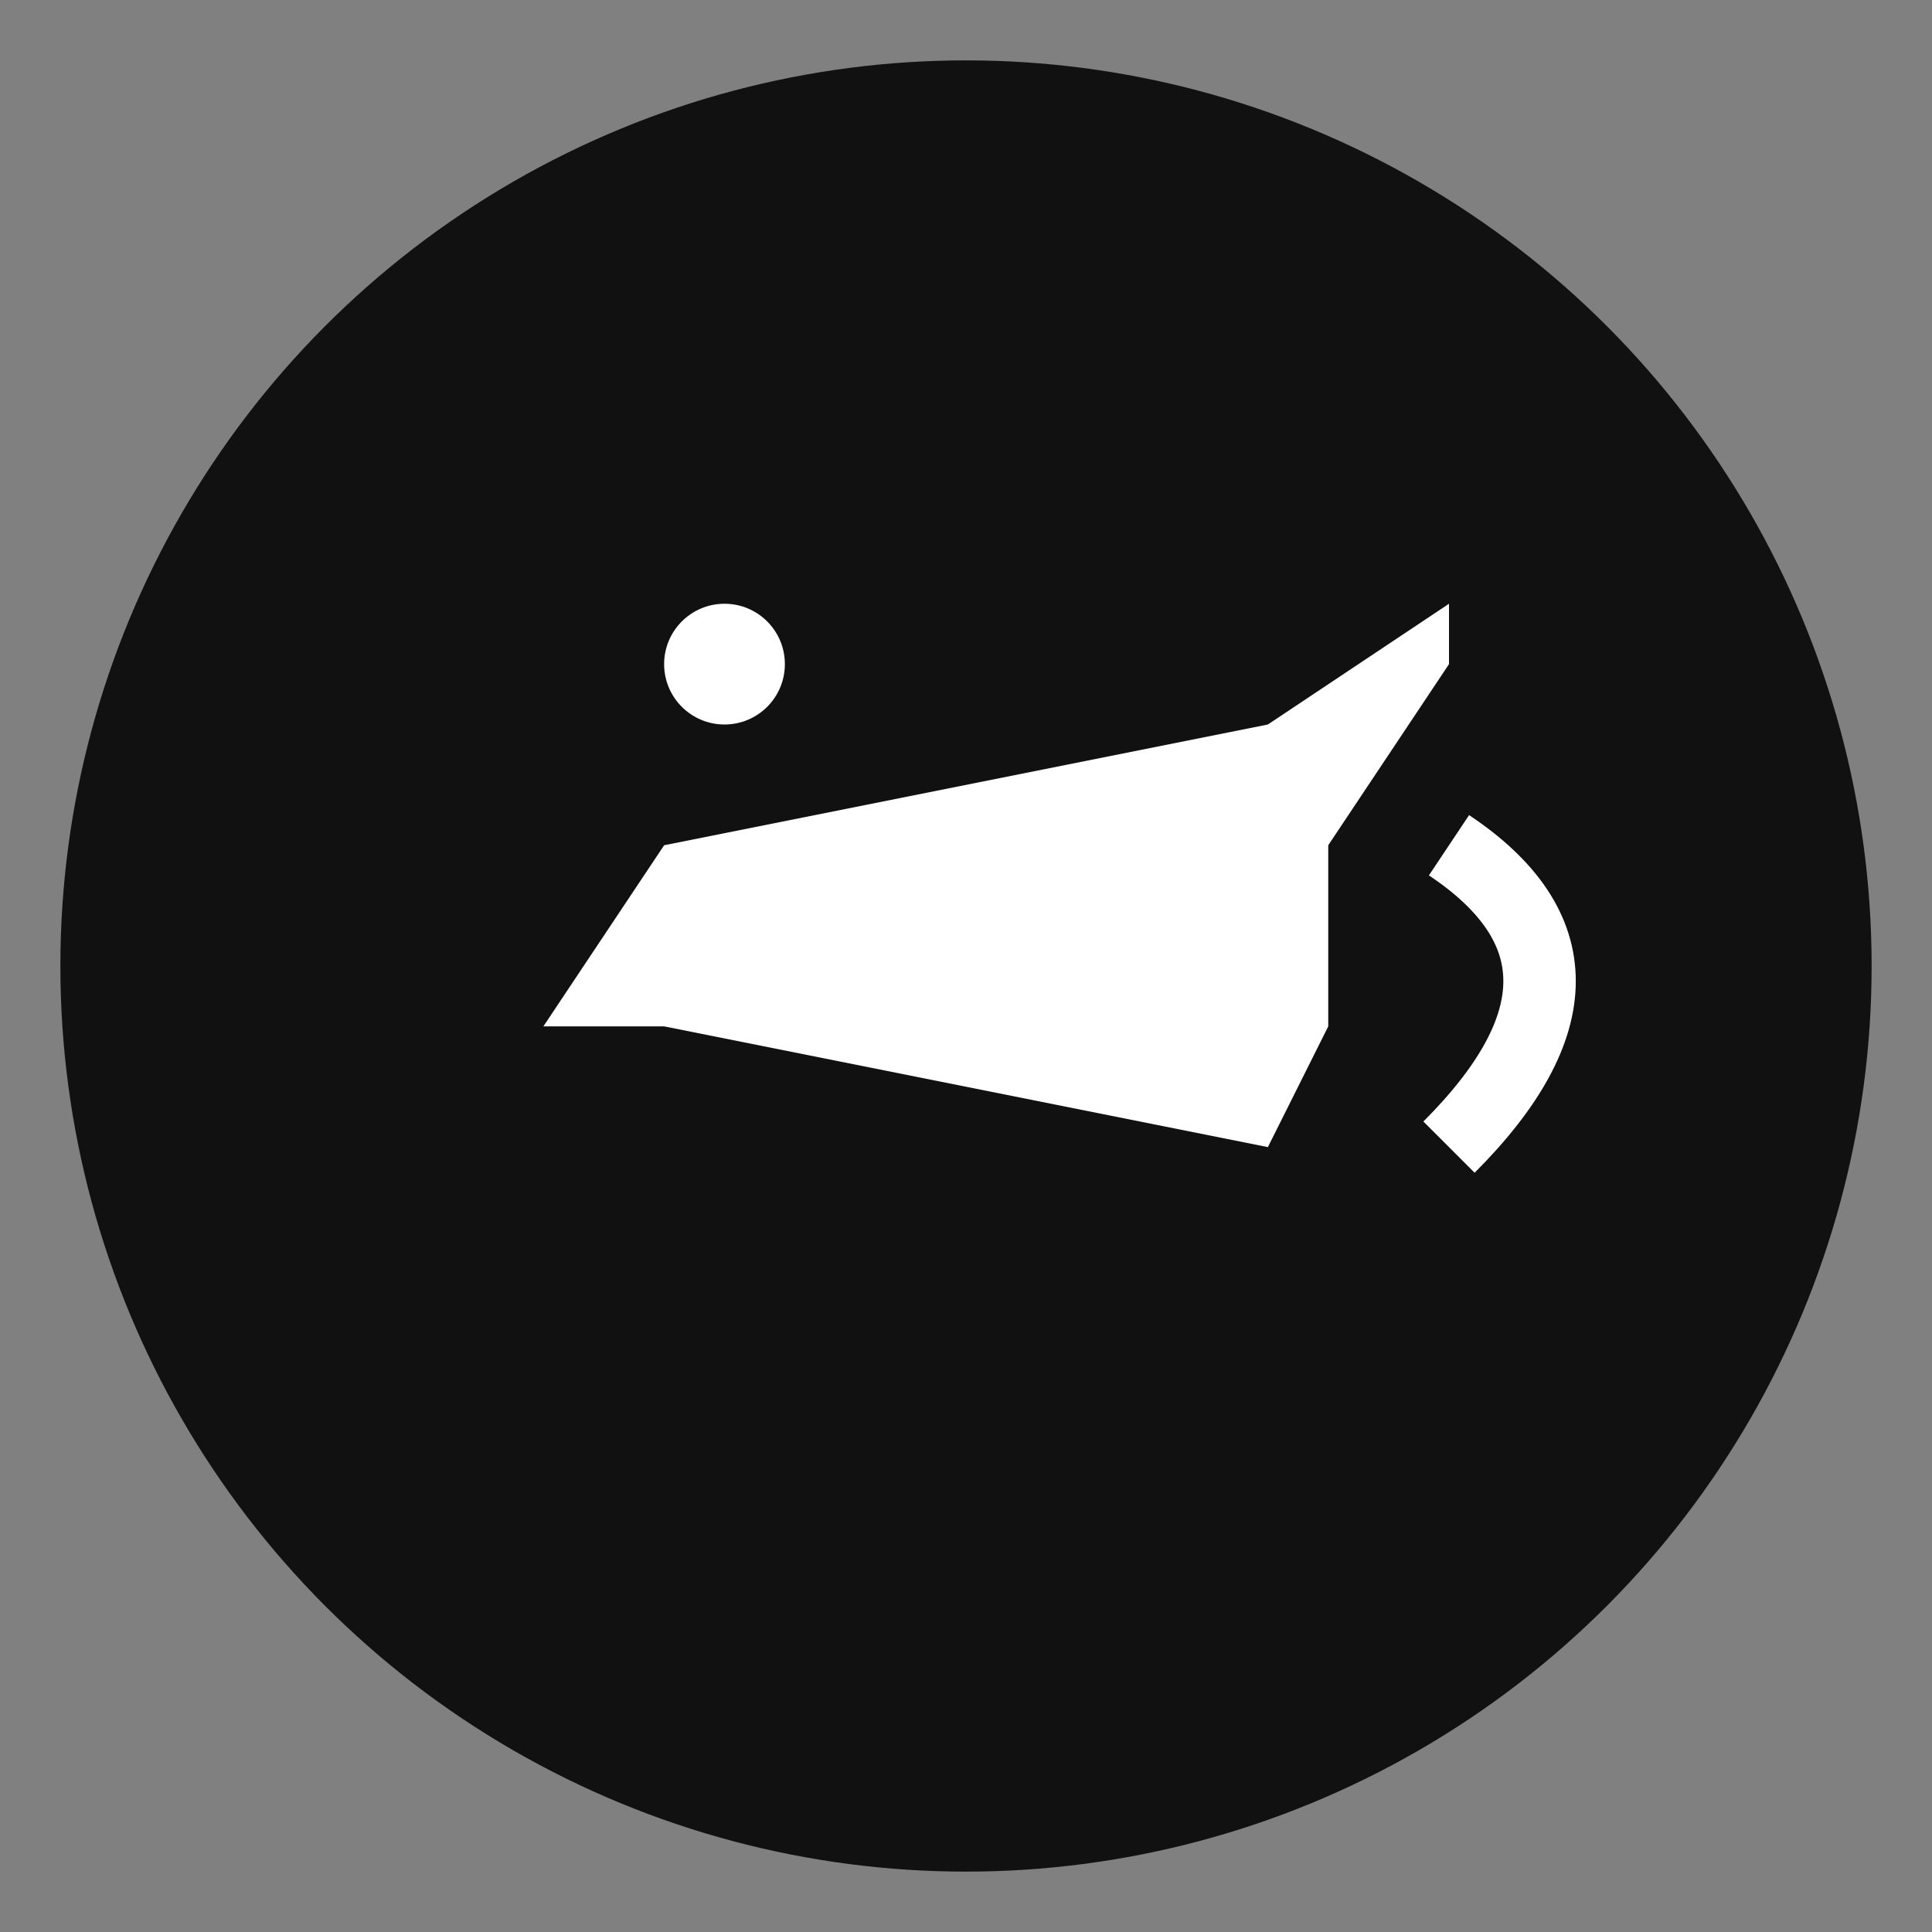
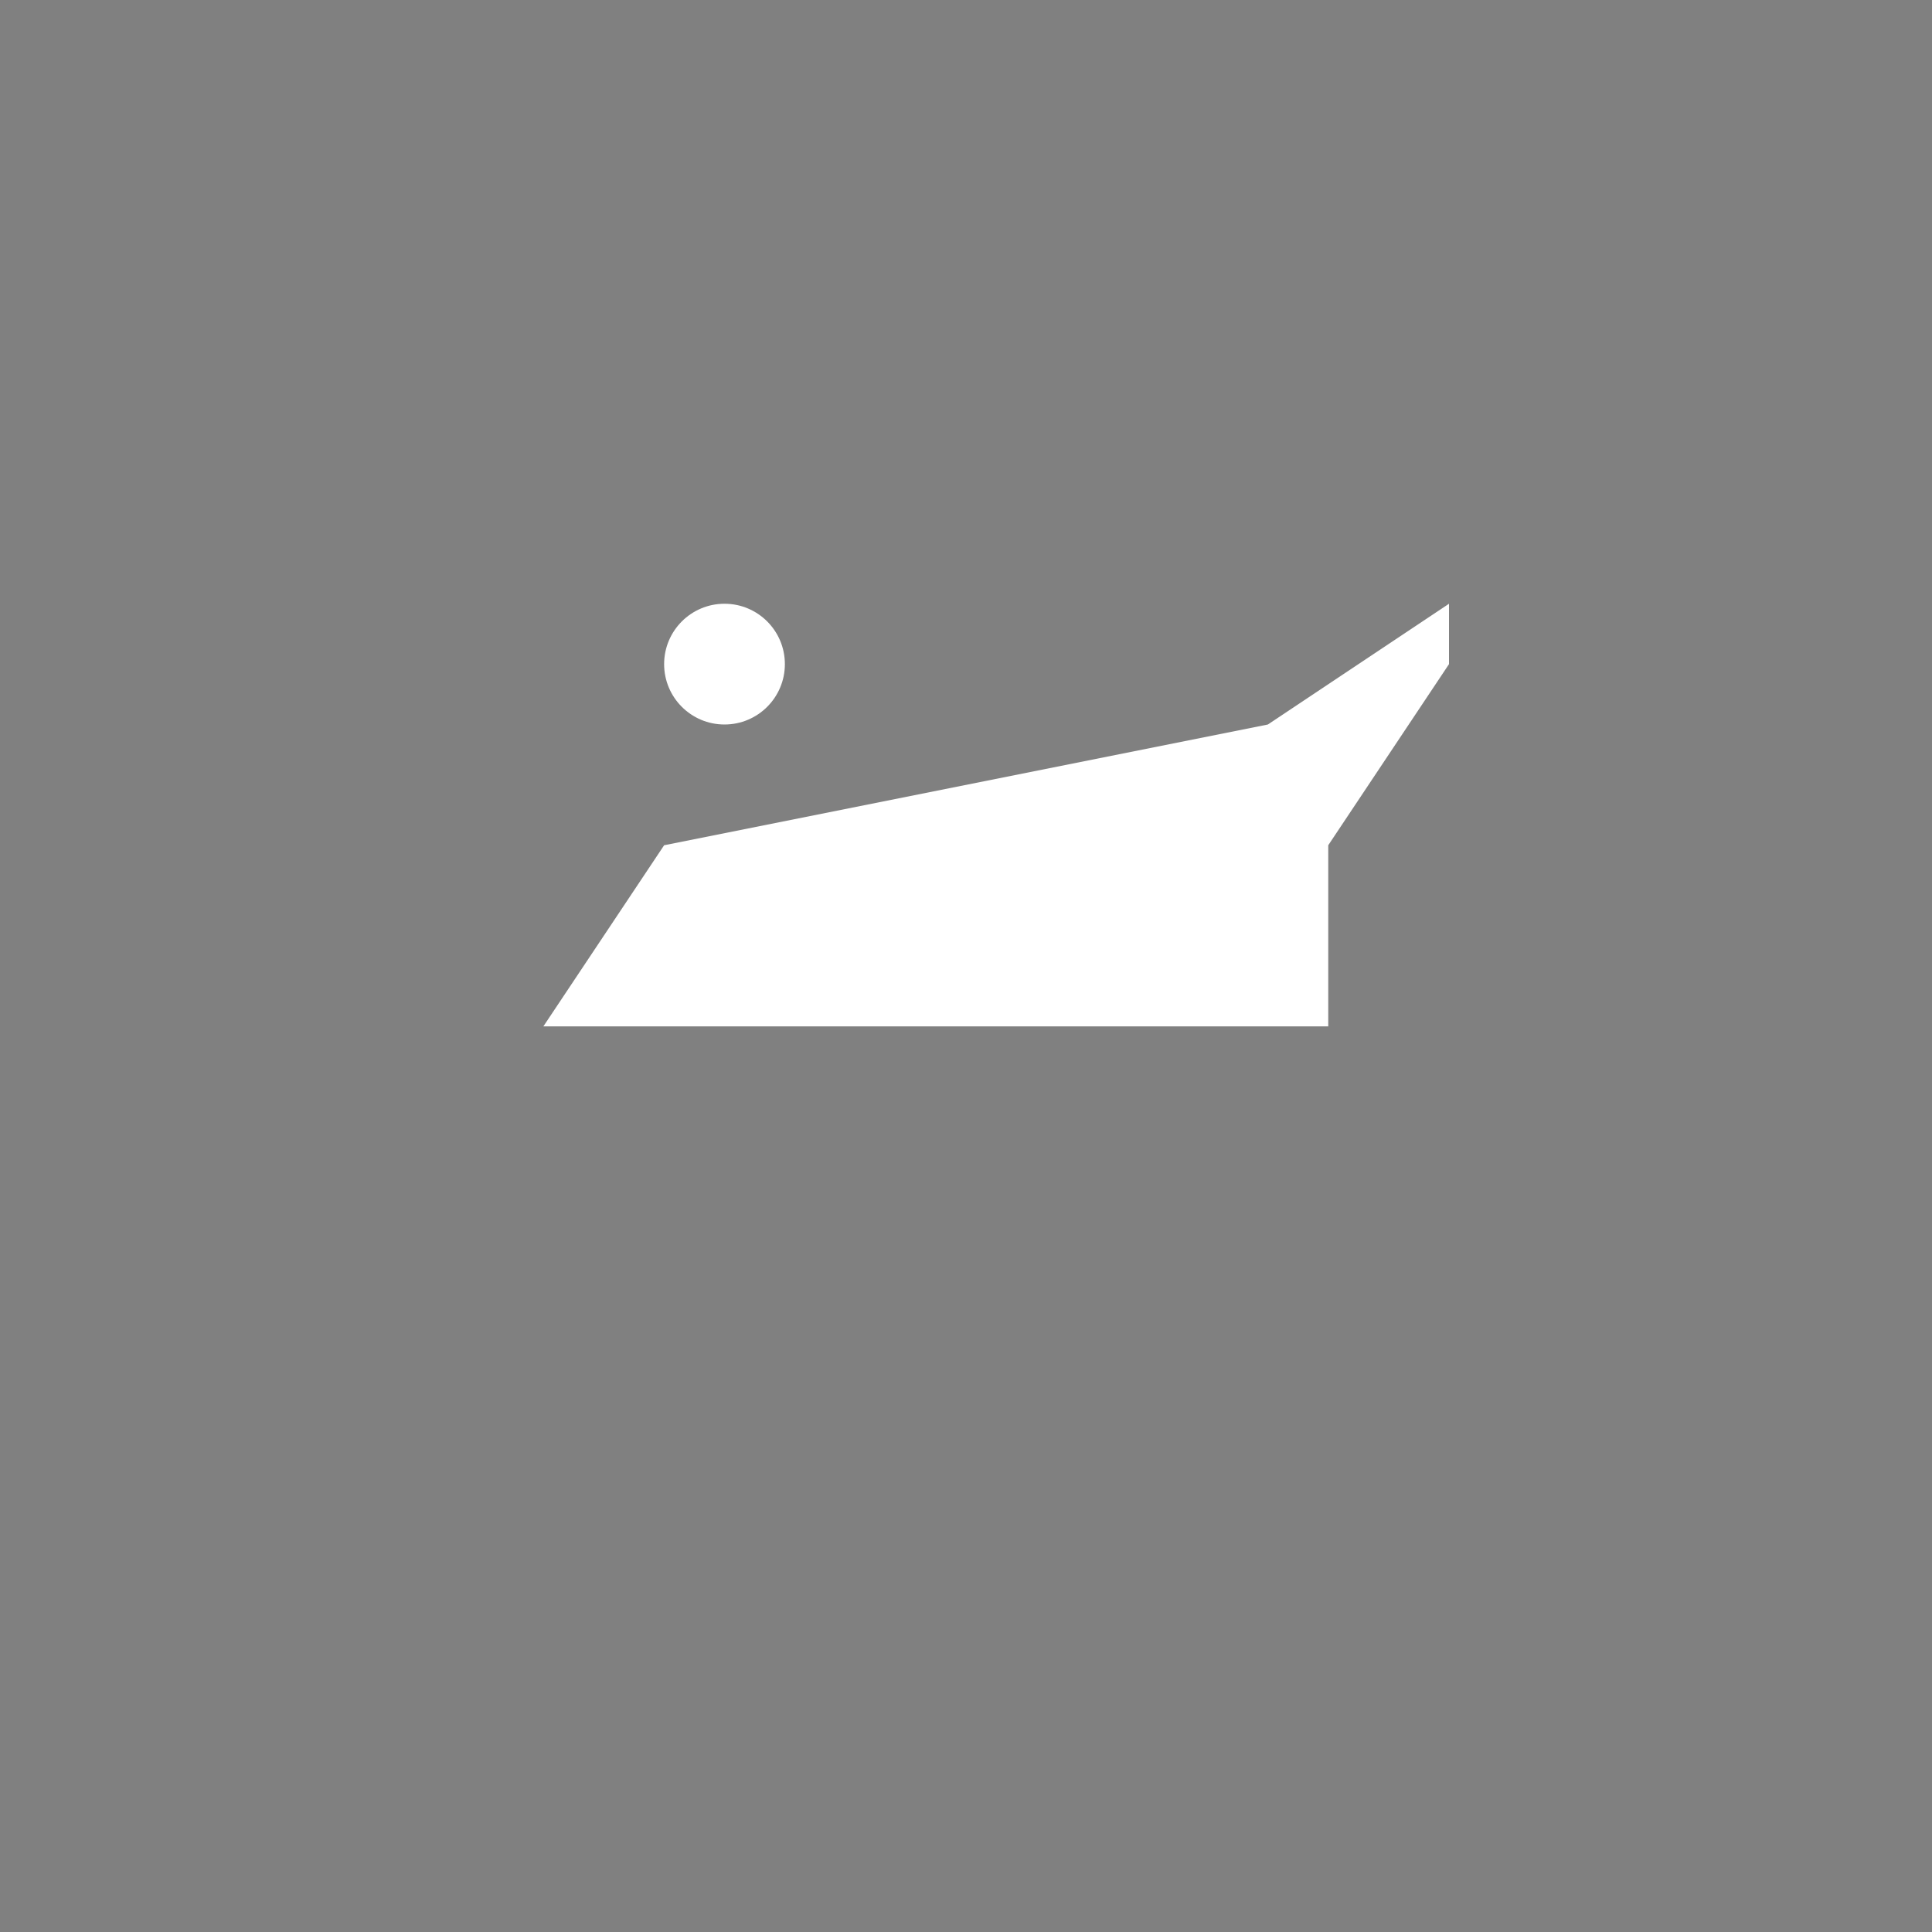
<svg xmlns="http://www.w3.org/2000/svg" viewBox="0 0 32 32">
  <rect x="0" y="0" width="32" height="32" fill="#808080" stroke="none" />
-   <circle cx="16" cy="16" r="15" fill="#111111" />
-   <path d="M9 17 L11 14 L21 12 L24 10 L24 11 L22 14 L22 17 L21 19 L11 17 Z" fill="#ffffff" />
-   <path d="M24 14 Q27 16 24 19" stroke="#ffffff" stroke-width="1.2" fill="none" />
+   <path d="M9 17 L11 14 L21 12 L24 10 L24 11 L22 14 L22 17 L11 17 Z" fill="#ffffff" />
  <circle cx="12" cy="11" r="1" fill="#ffffff" />
</svg>